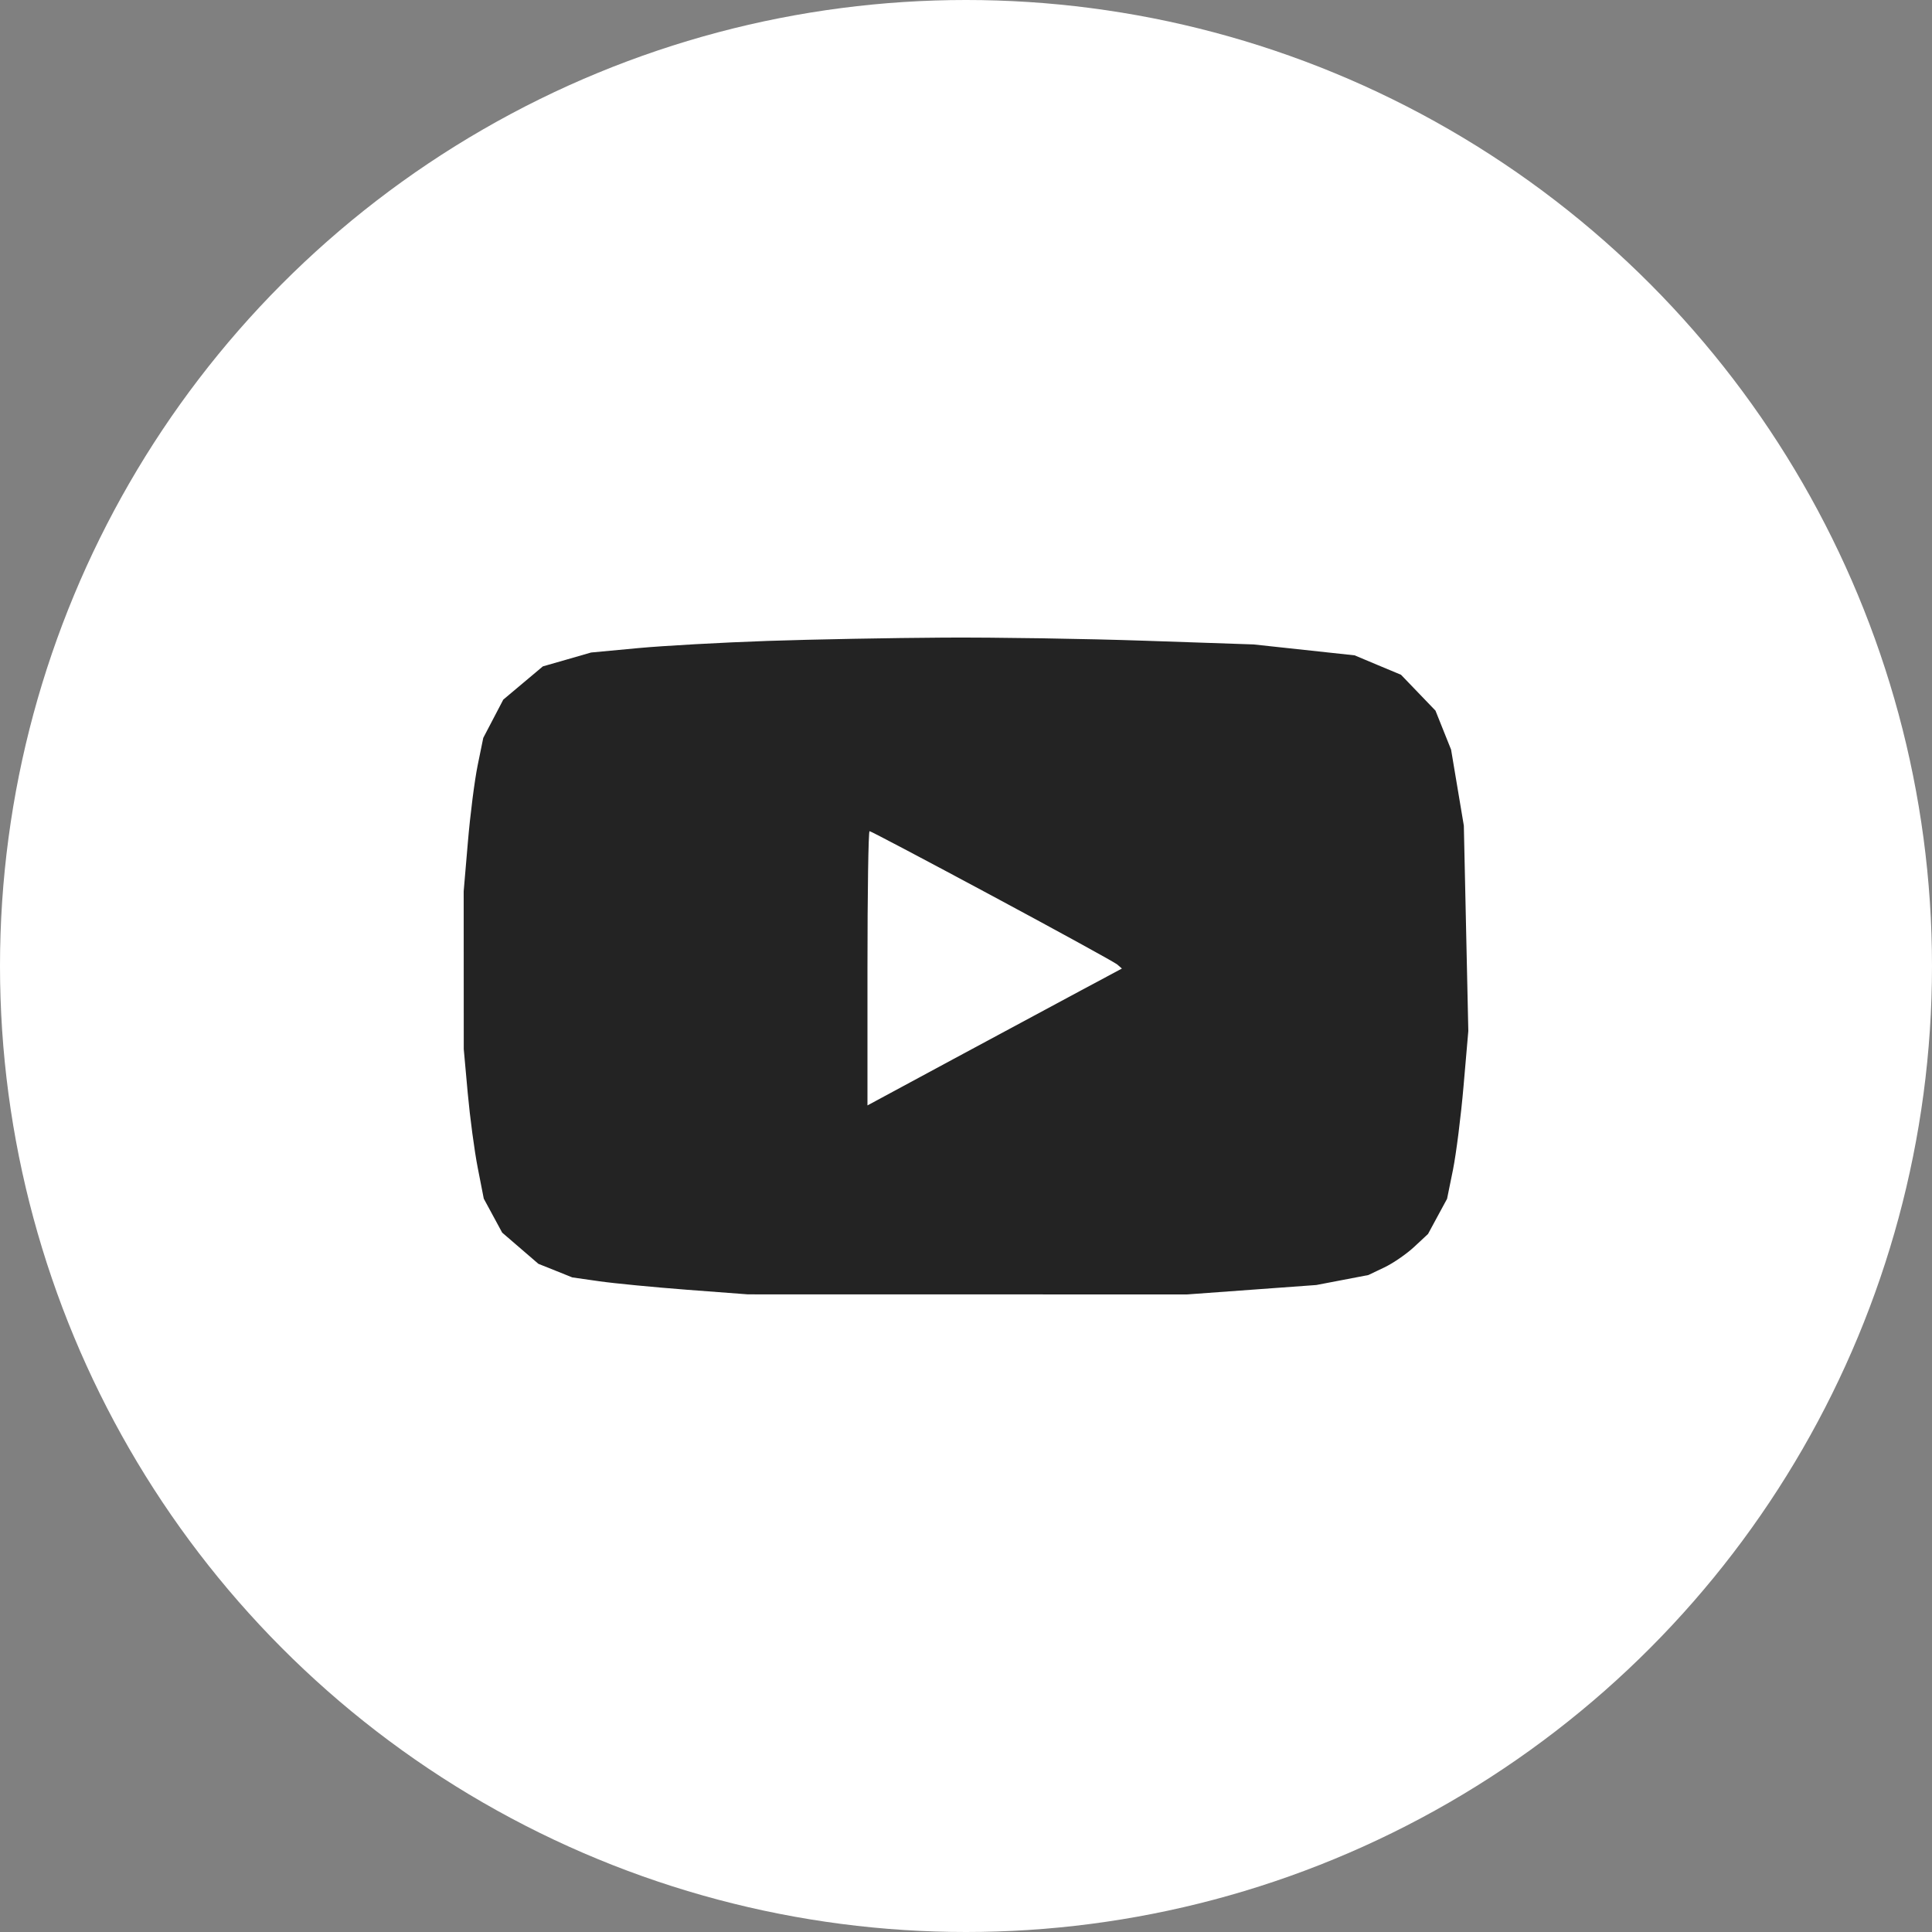
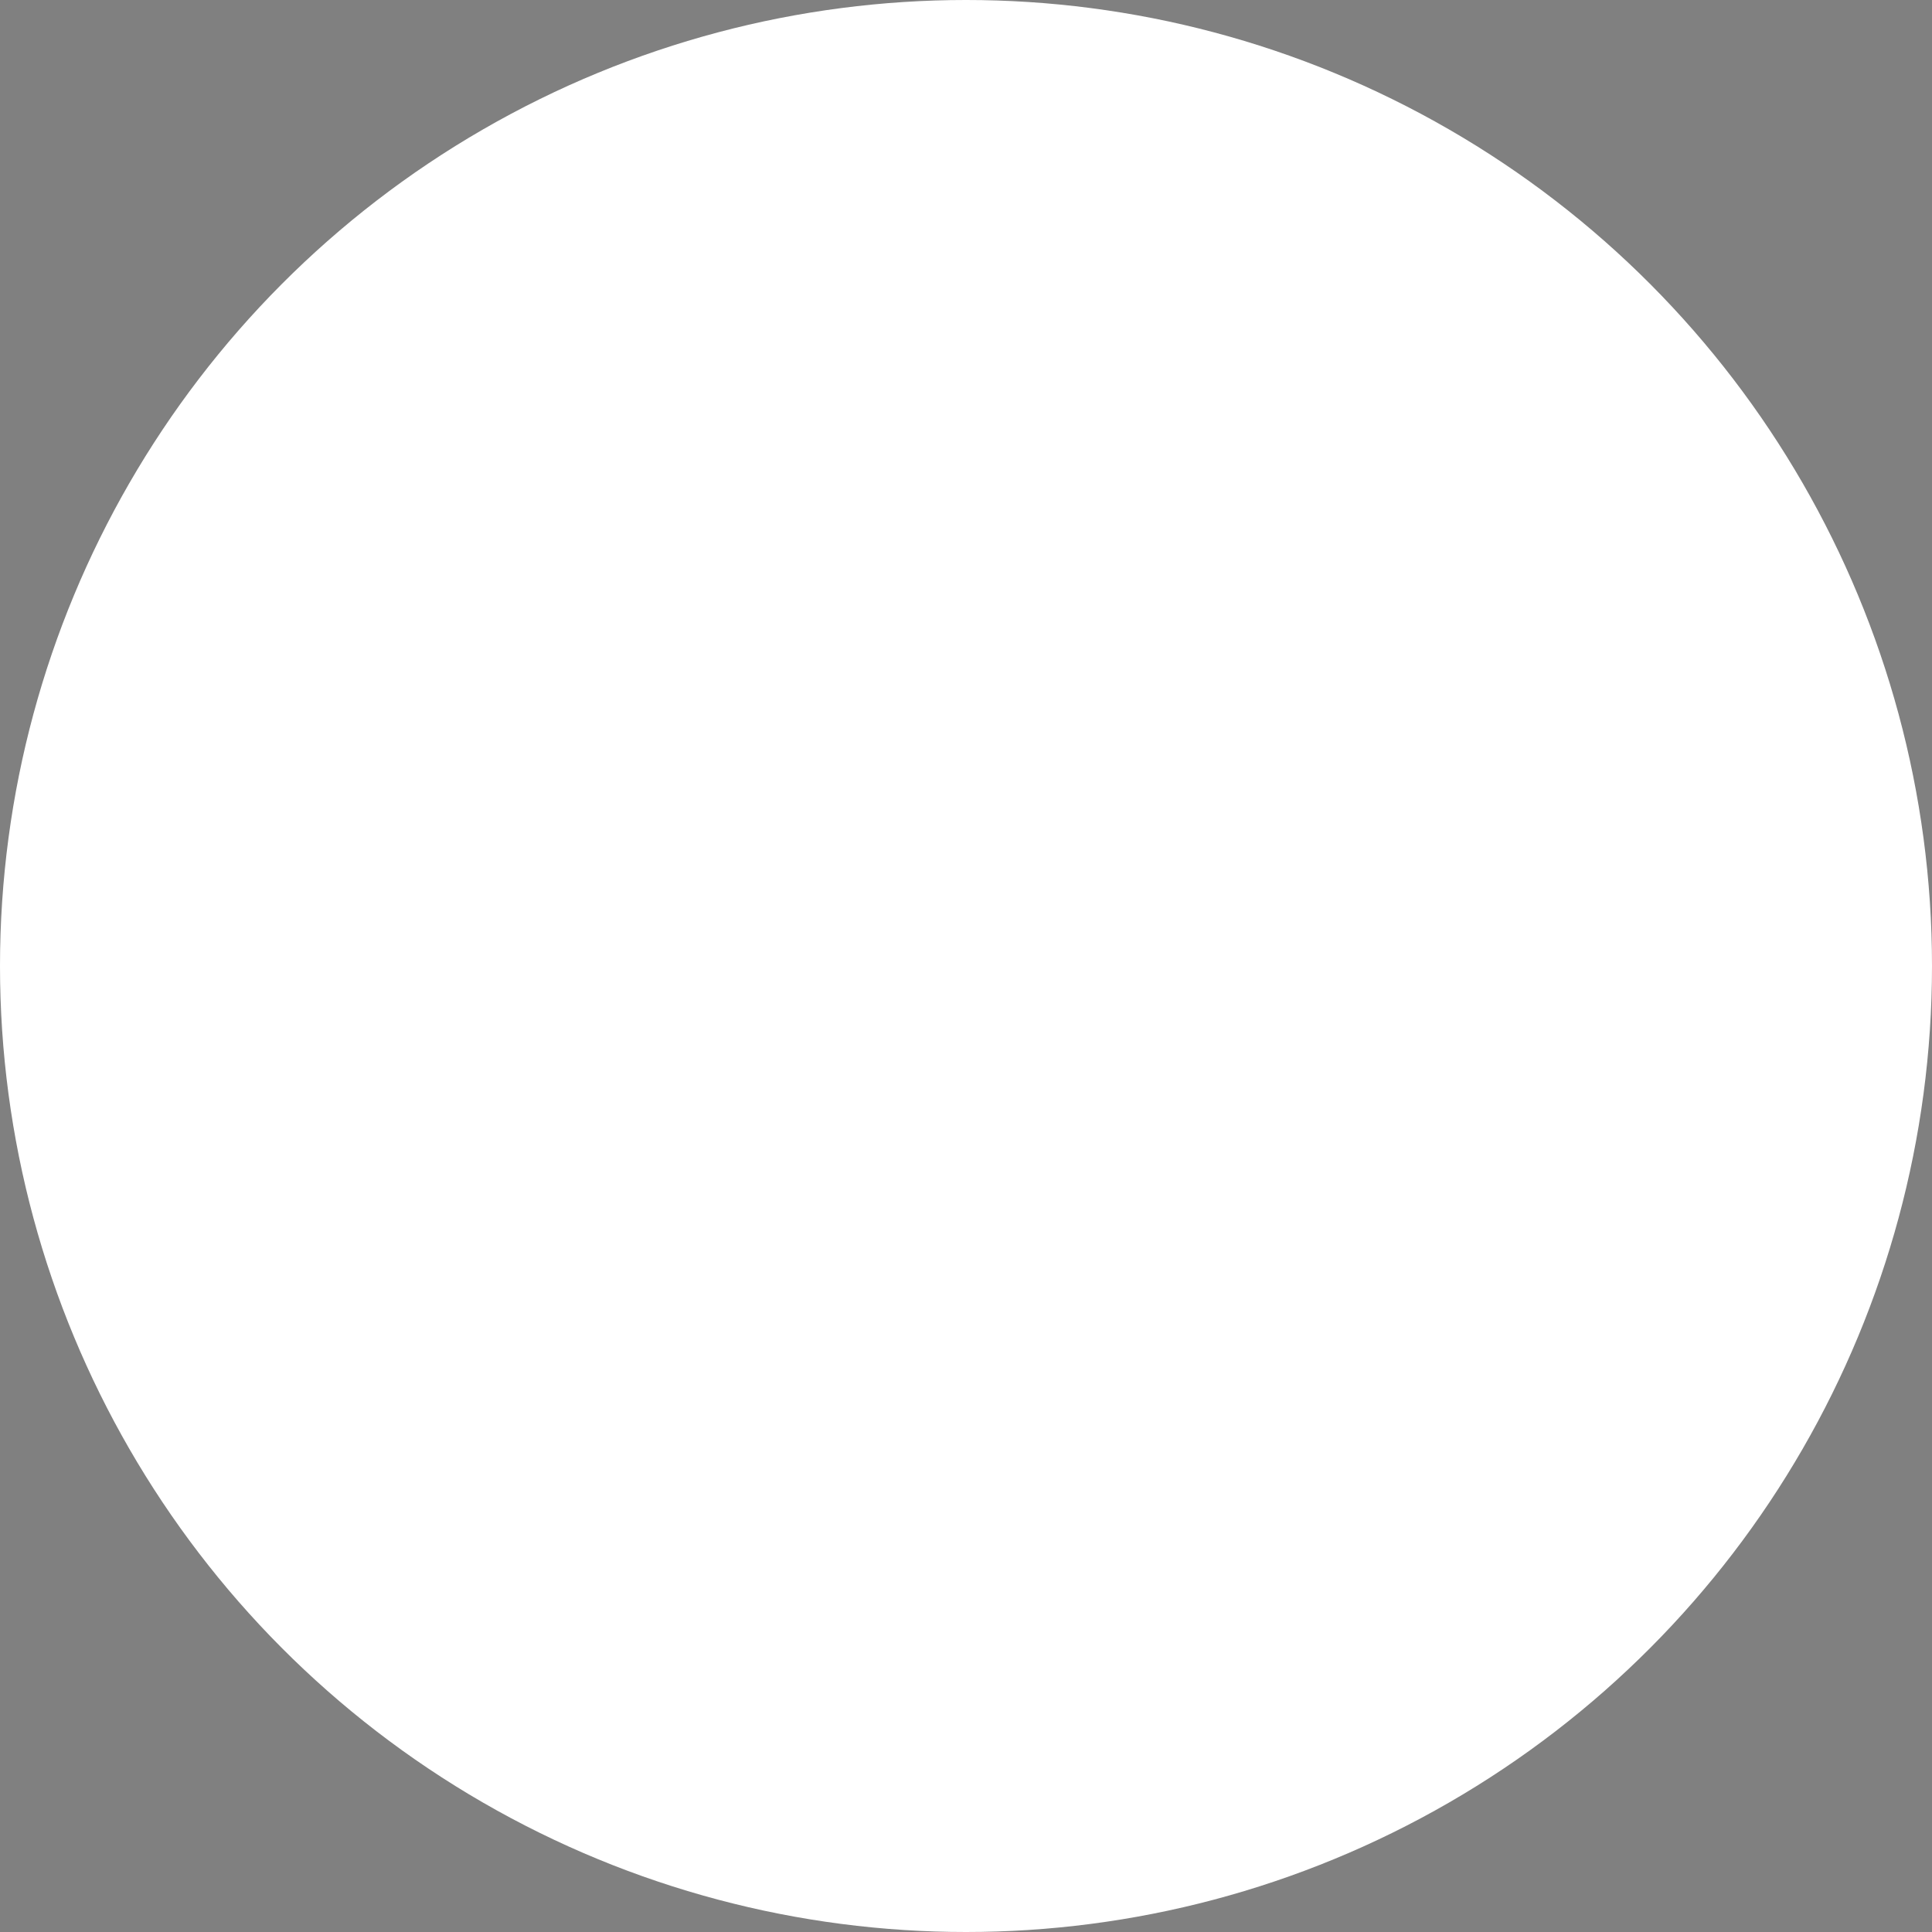
<svg xmlns="http://www.w3.org/2000/svg" width="50" height="50" viewBox="0 0 50 50" fill="none">
  <rect x="0" y="0" width="50" height="50" fill="#808080" stroke="none" />
  <circle cx="25" cy="25" r="25" fill="white" />
-   <path fill-rule="evenodd" clip-rule="evenodd" d="M19.863 16.587C18.691 16.627 17.184 16.711 16.515 16.773L15.297 16.887L14.673 17.067L14.049 17.246L13.537 17.676L13.025 18.106L12.766 18.601L12.507 19.096L12.362 19.805C12.282 20.196 12.168 21.089 12.109 21.79L12 23.065L12.001 25.108L12.002 27.152L12.105 28.29C12.162 28.915 12.278 29.786 12.364 30.224L12.52 31.021L12.758 31.46L12.996 31.9L13.465 32.304L13.934 32.708L14.372 32.883L14.81 33.059L15.51 33.159C15.895 33.214 16.918 33.313 17.783 33.379L19.355 33.498L25.037 33.499L30.718 33.5L32.392 33.378L34.066 33.256L34.74 33.127L35.413 32.998L35.828 32.8C36.056 32.691 36.403 32.452 36.6 32.268L36.958 31.934L37.204 31.479L37.45 31.025L37.603 30.274C37.686 29.86 37.81 28.883 37.877 28.102L38 26.681L37.942 24.025L37.884 21.368L37.719 20.384L37.554 19.4L37.352 18.896L37.15 18.391L36.704 17.927L36.258 17.463L35.657 17.212L35.057 16.96L33.75 16.819L32.443 16.678L29.653 16.583C28.118 16.53 25.767 16.493 24.428 16.501C23.089 16.509 21.034 16.547 19.863 16.587ZM25.675 23.183C27.389 24.103 28.846 24.903 28.913 24.96L29.035 25.066L27.949 25.647C27.352 25.967 25.87 26.764 24.656 27.418L22.45 28.608V25.059C22.45 23.107 22.474 21.51 22.504 21.51C22.535 21.51 23.961 22.263 25.675 23.183Z" fill="#232323" />
</svg>